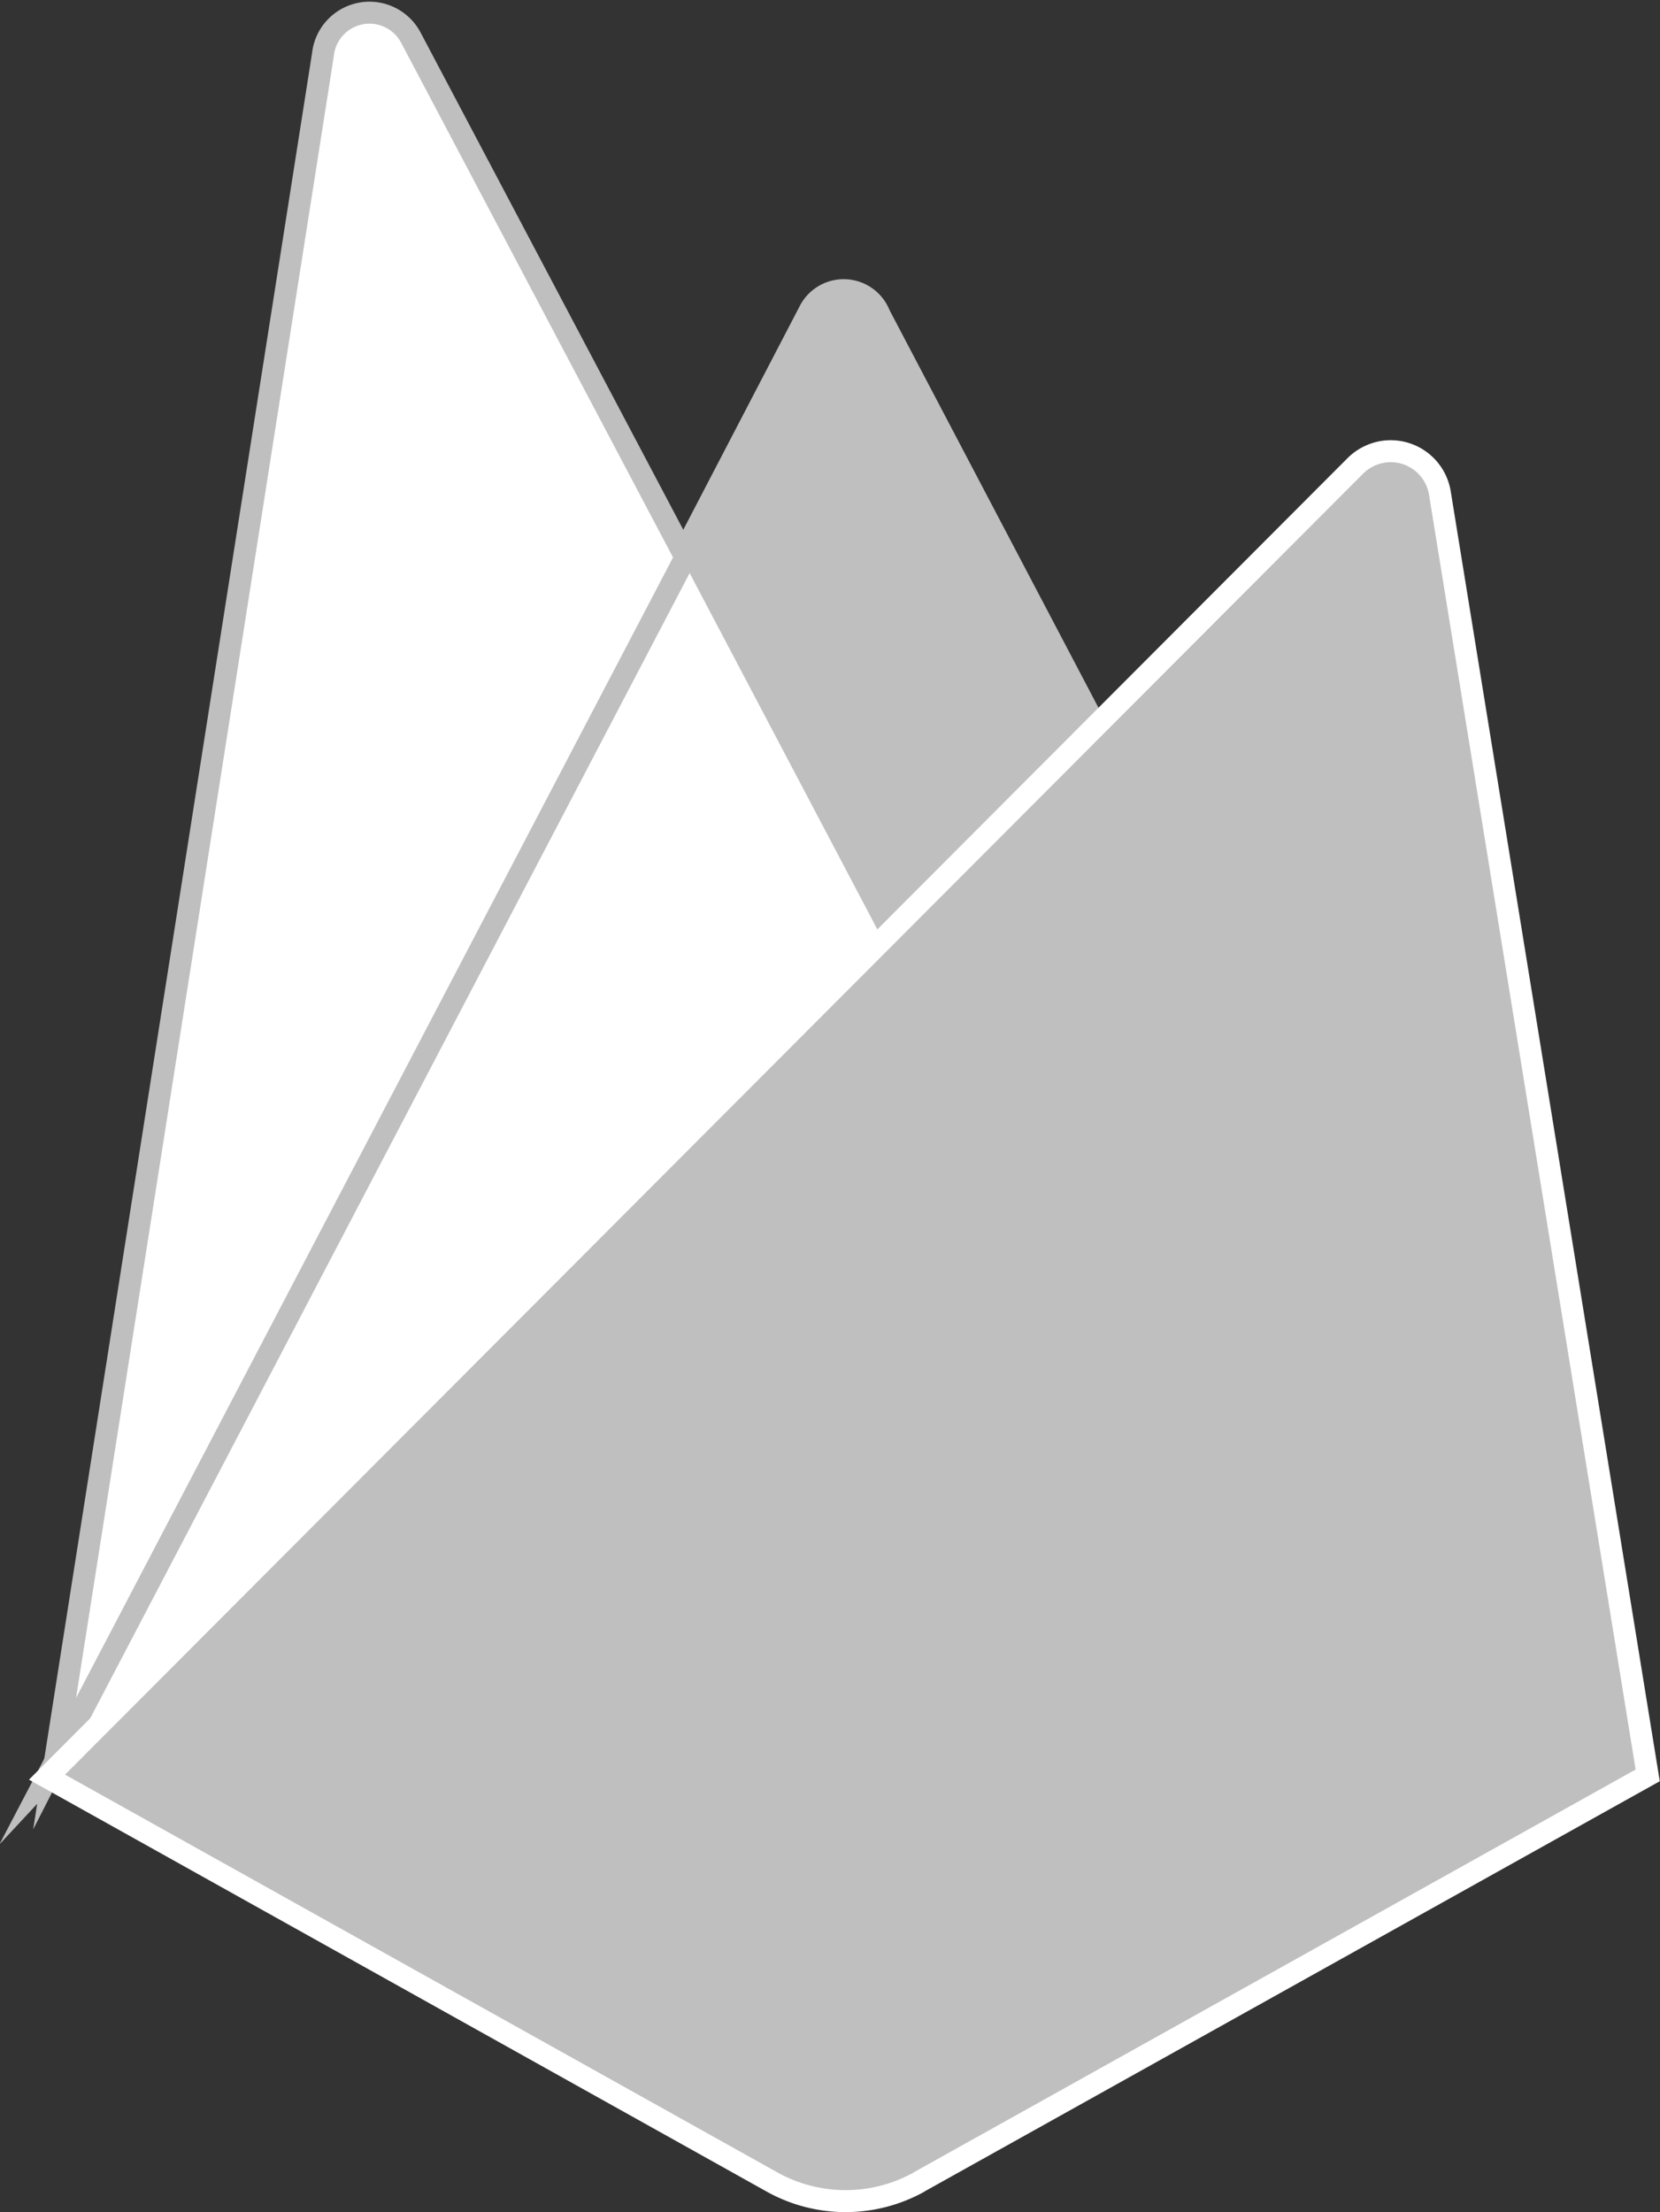
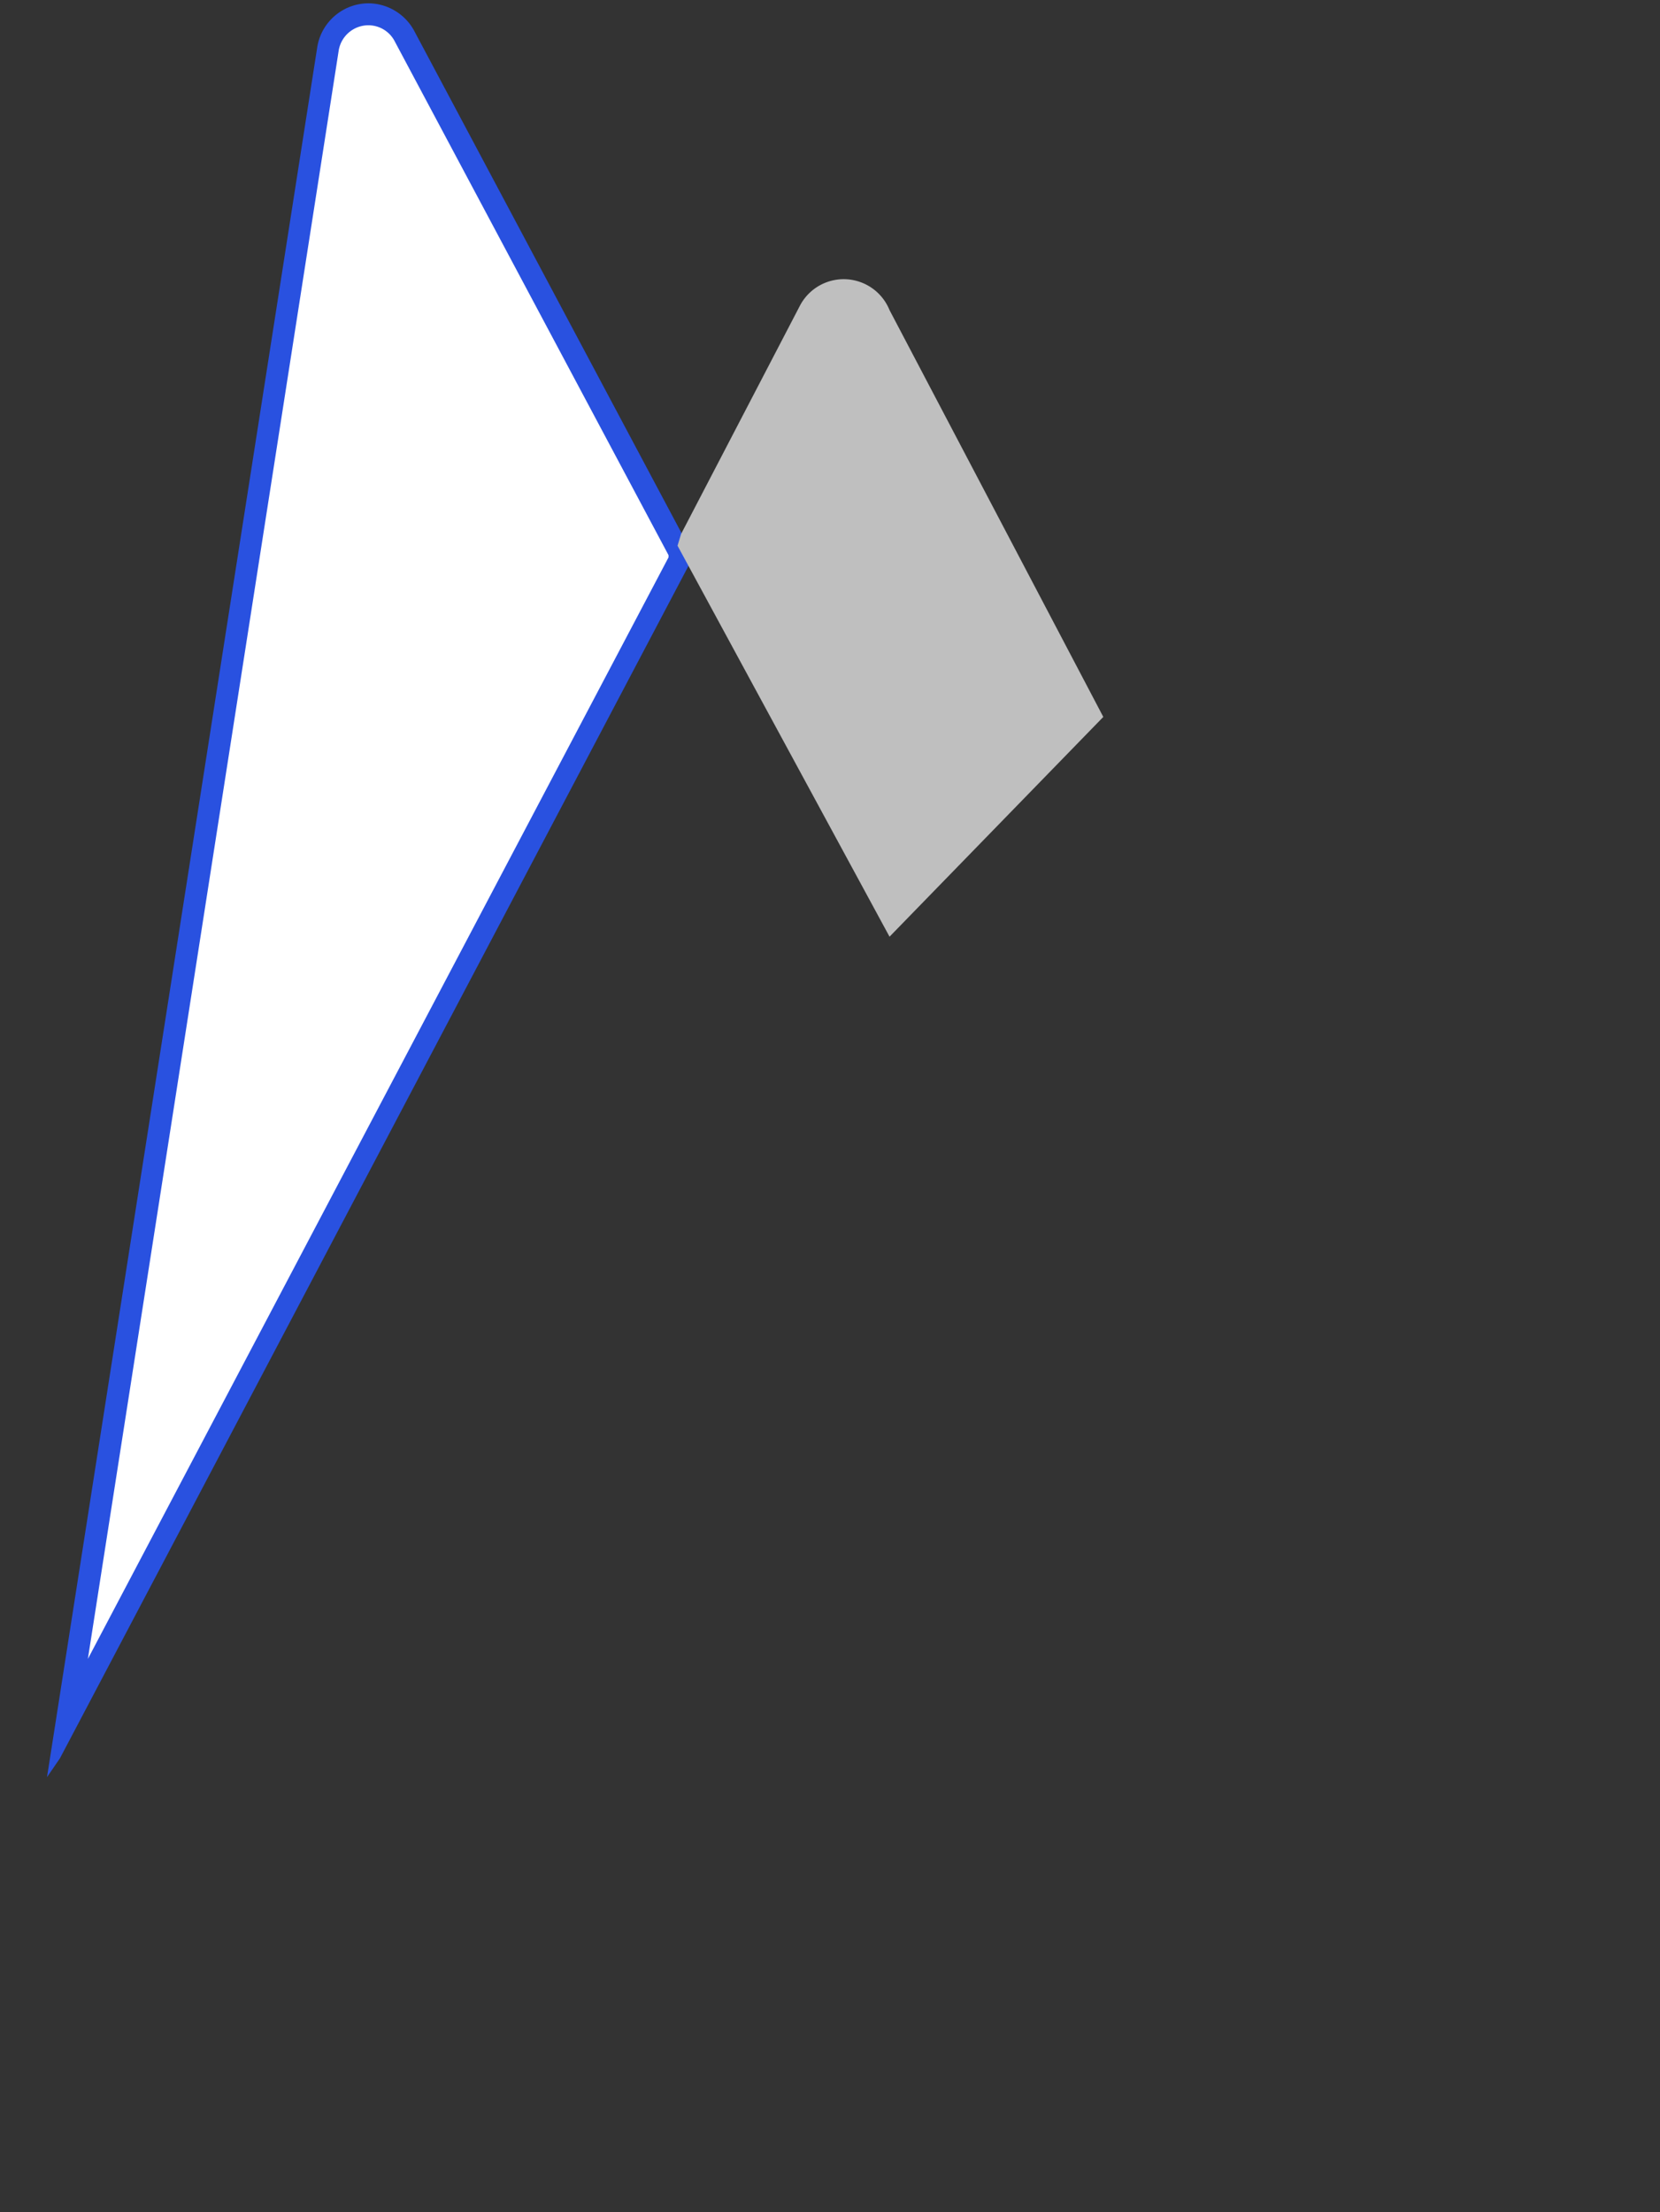
<svg xmlns="http://www.w3.org/2000/svg" viewBox="0 0 75.56 100.65">
  <rect x="0" y="0" width="75.56" height="100.65" fill="#333333" stroke="none" />
  <defs>
    <style>.cls-1,.cls-3{fill:#fff;}.cls-2{fill:#2951e0;}.cls-3{stroke:#bfbfbf;}.cls-3,.cls-5{stroke-miterlimit:10;}.cls-4,.cls-5{fill:#bfbfbf;}.cls-5{stroke:#fff;}</style>
  </defs>
  <g id="Слой_2" data-name="Слой 2">
    <g id="Слой_1-2" data-name="Слой 1">
      <g id="firebase_b" data-name="firebase b">
        <g id="Layer_1" data-name="Layer 1">
          <path class="cls-1" d="M14.93,2.17A1.88,1.88,0,0,1,15.85.89a2,2,0,0,1,.91-.24,1.88,1.88,0,0,1,1.63,1L30.94,25.16l0,.35L3,78.36Z" />
          <path class="cls-2" d="M16.76,1.15a1.35,1.35,0,0,1,1.18.68L30.43,25.26v.1L4,75.48,15.42,2.28a1.37,1.37,0,0,1,1.34-1.13m0-1a2.37,2.37,0,0,0-2.32,2L2.14,80.86,2.73,80,31.39,25.65l.06-.59L18.83,1.36A2.39,2.39,0,0,0,16.76.15Z" />
          <g id="a">
-             <path class="cls-1" d="M15.15,2.56a1.66,1.66,0,0,1,.93-1.4,1.56,1.56,0,0,1,.7-.16,1.63,1.63,0,0,1,1.47.93L30.74,25.55,3.46,77.3Z" />
-             <path class="cls-2" d="M16.78,1.5a1.16,1.16,0,0,1,1,.68L30.17,25.55,4.41,74.41,15.64,2.64V2.55a1.16,1.16,0,0,1,.64-.94,1.21,1.21,0,0,1,.49-.11m0-1a2.17,2.17,0,0,0-.92.21,2.12,2.12,0,0,0-1.2,1.77L2.49,80.22l.46-.9L31.3,25.55,18.7,1.71A2.13,2.13,0,0,0,16.78.5Z" />
-           </g>
-           <path id="a-2" class="cls-3" d="M2.49,80.22l.46-.9L31.3,25.55,18.7,1.71a2.13,2.13,0,0,0-4,.77Z" />
+             </g>
          <g id="c">
            <path class="cls-4" d="M40.49,42.62l9.73-10L40.49,14.11a2.25,2.25,0,0,0-4.09-.18L31,24.3l-.16.53Z" />
          </g>
-           <path class="cls-3" d="M2.14,80.86l.27-.29,1-.41L40.09,43.64l.46-1.26L31.39,25Z" />
-           <path class="cls-5" d="M41.83,99.28,75,80.78,65.54,22.43a2.27,2.27,0,0,0-2.61-1.87,2.31,2.31,0,0,0-1.23.63L2.14,80.86l33,18.42a6.88,6.88,0,0,0,6.7,0" />
        </g>
      </g>
    </g>
  </g>
</svg>